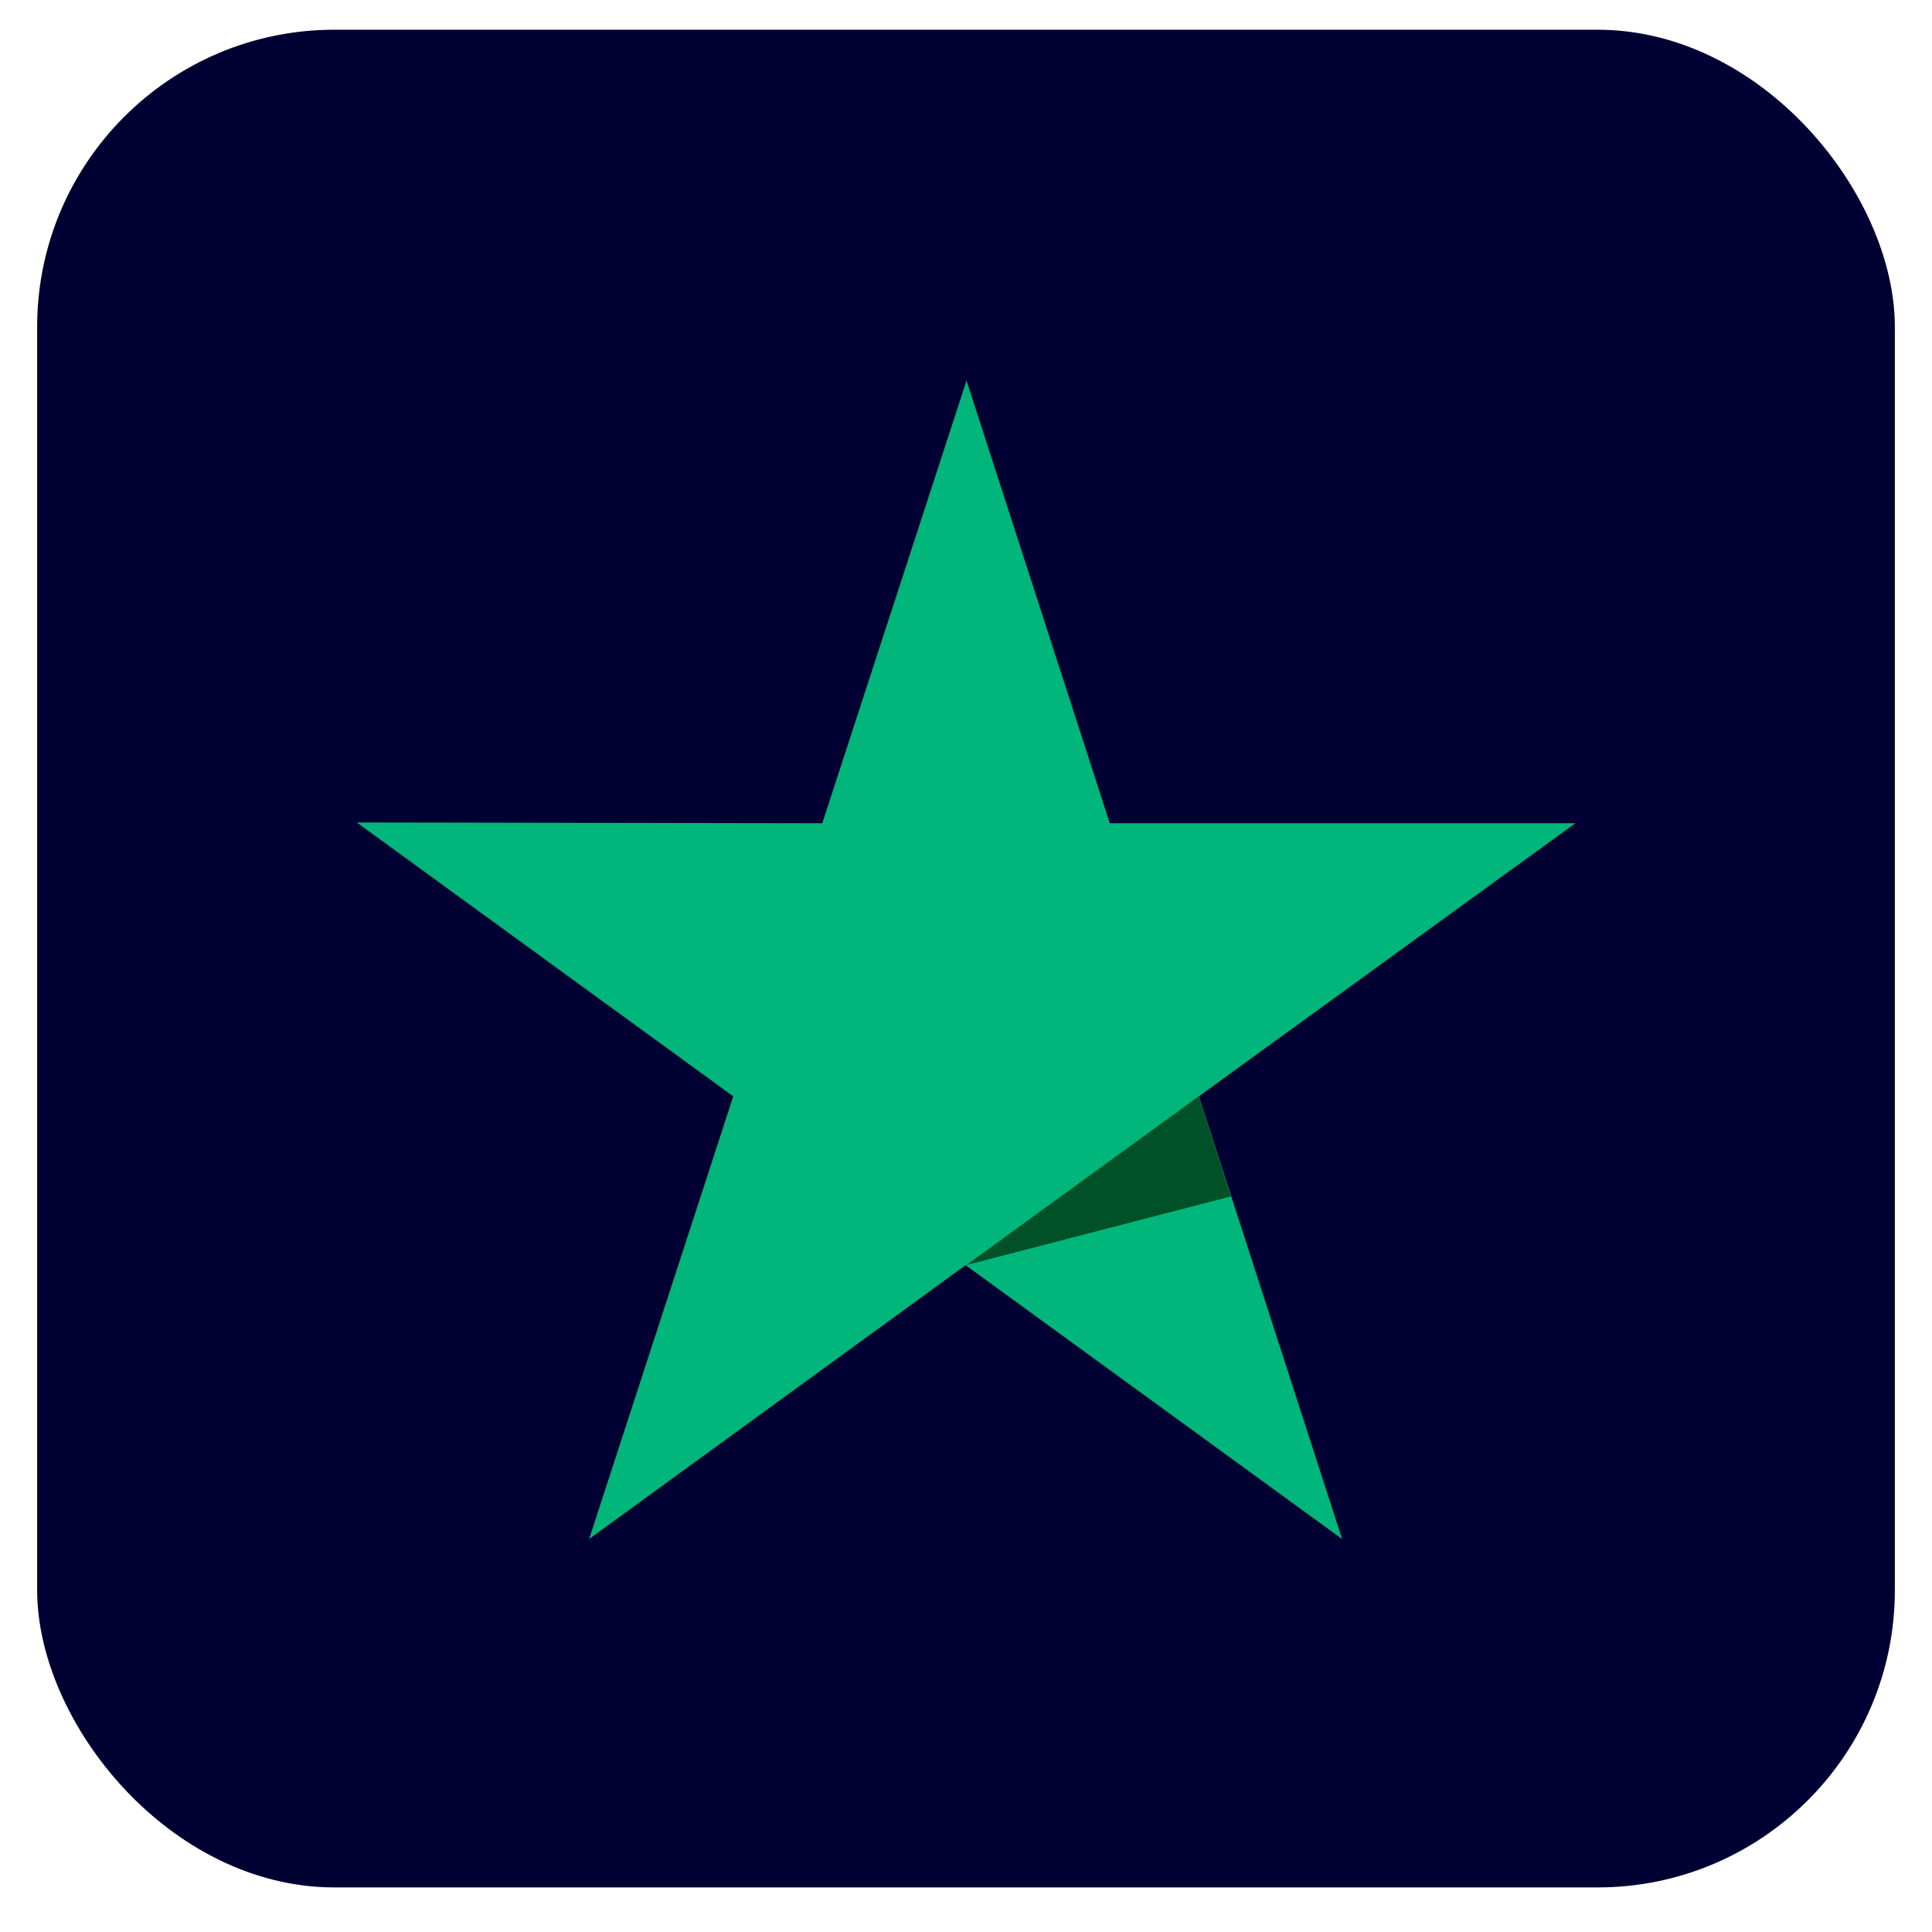
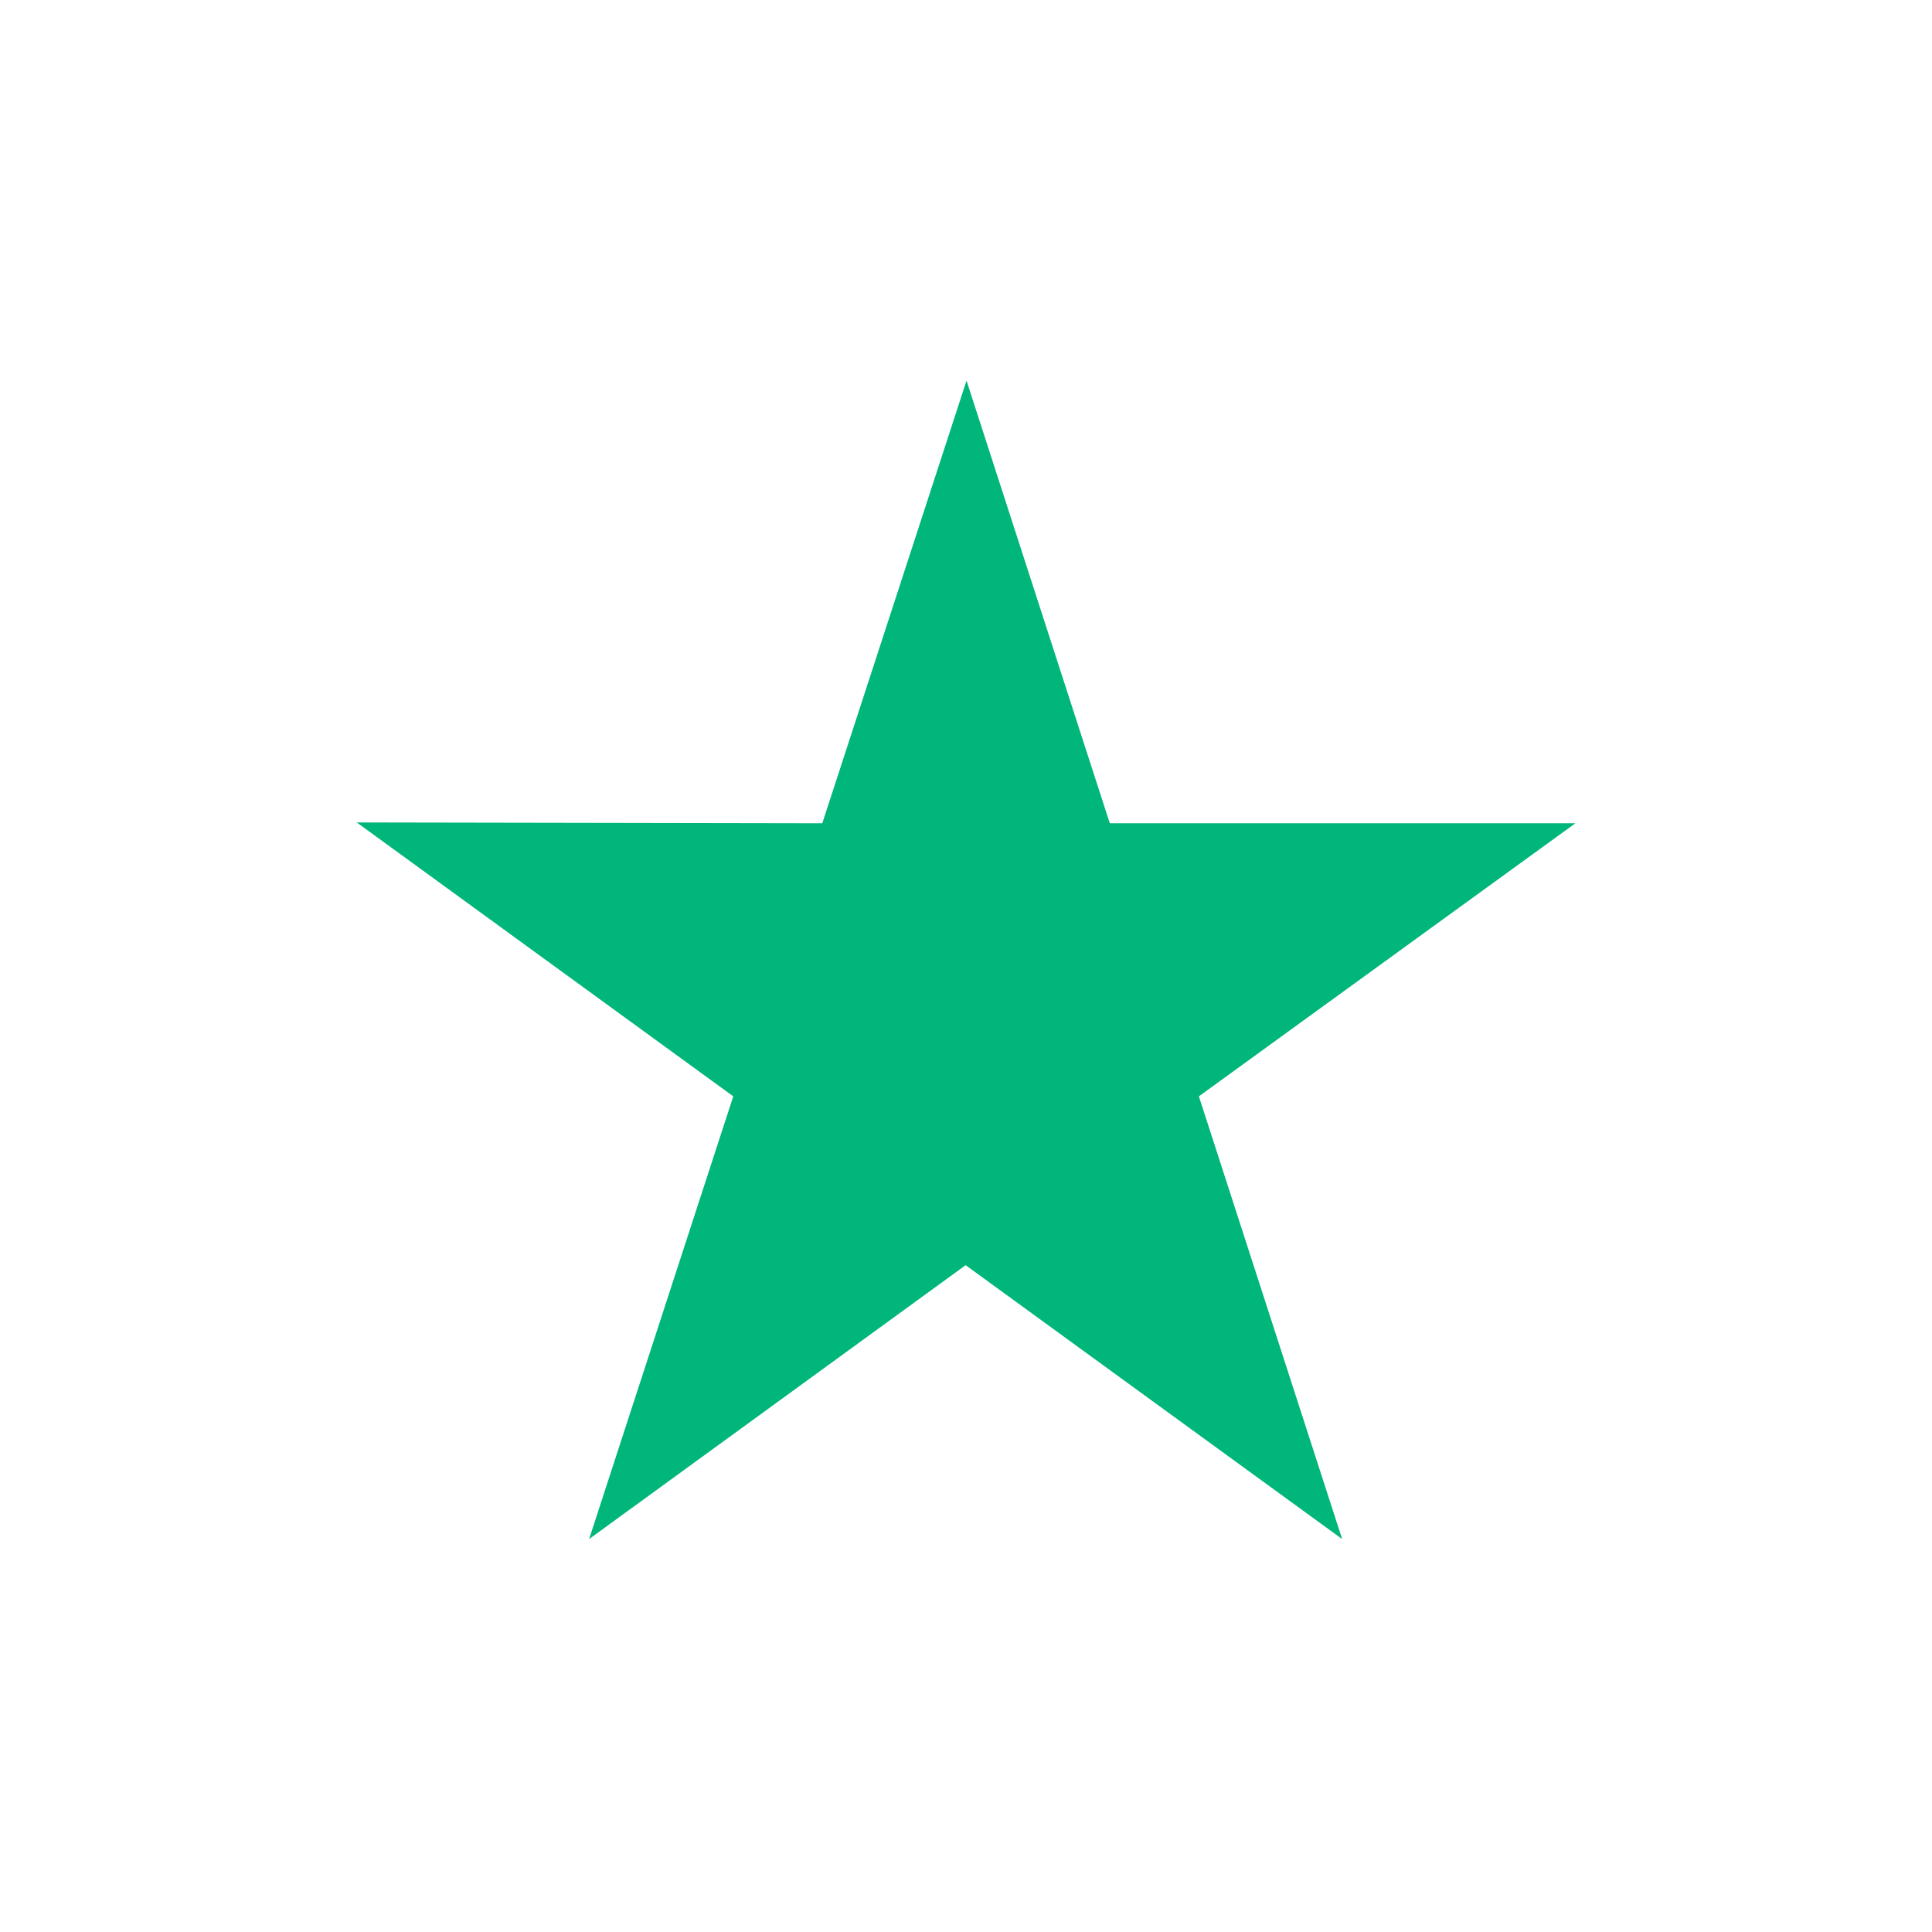
<svg xmlns="http://www.w3.org/2000/svg" width="26" height="26" viewBox="0 0 26 26" fill="none">
-   <rect x="0.5" y="0.4" width="25" height="25" rx="4" fill="#000032" />
  <path d="M21.201 11.079H14.935L13.007 5.122L11.066 11.079L4.801 11.068L9.868 14.754L7.928 20.712L12.995 17.026L18.062 20.712L16.134 14.754L21.201 11.079Z" fill="#00B67A" />
-   <path d="M16.565 16.101L16.131 14.754L13.004 17.025L16.565 16.101Z" fill="#005128" />
+   <path d="M16.565 16.101L16.131 14.754L16.565 16.101Z" fill="#005128" />
</svg>